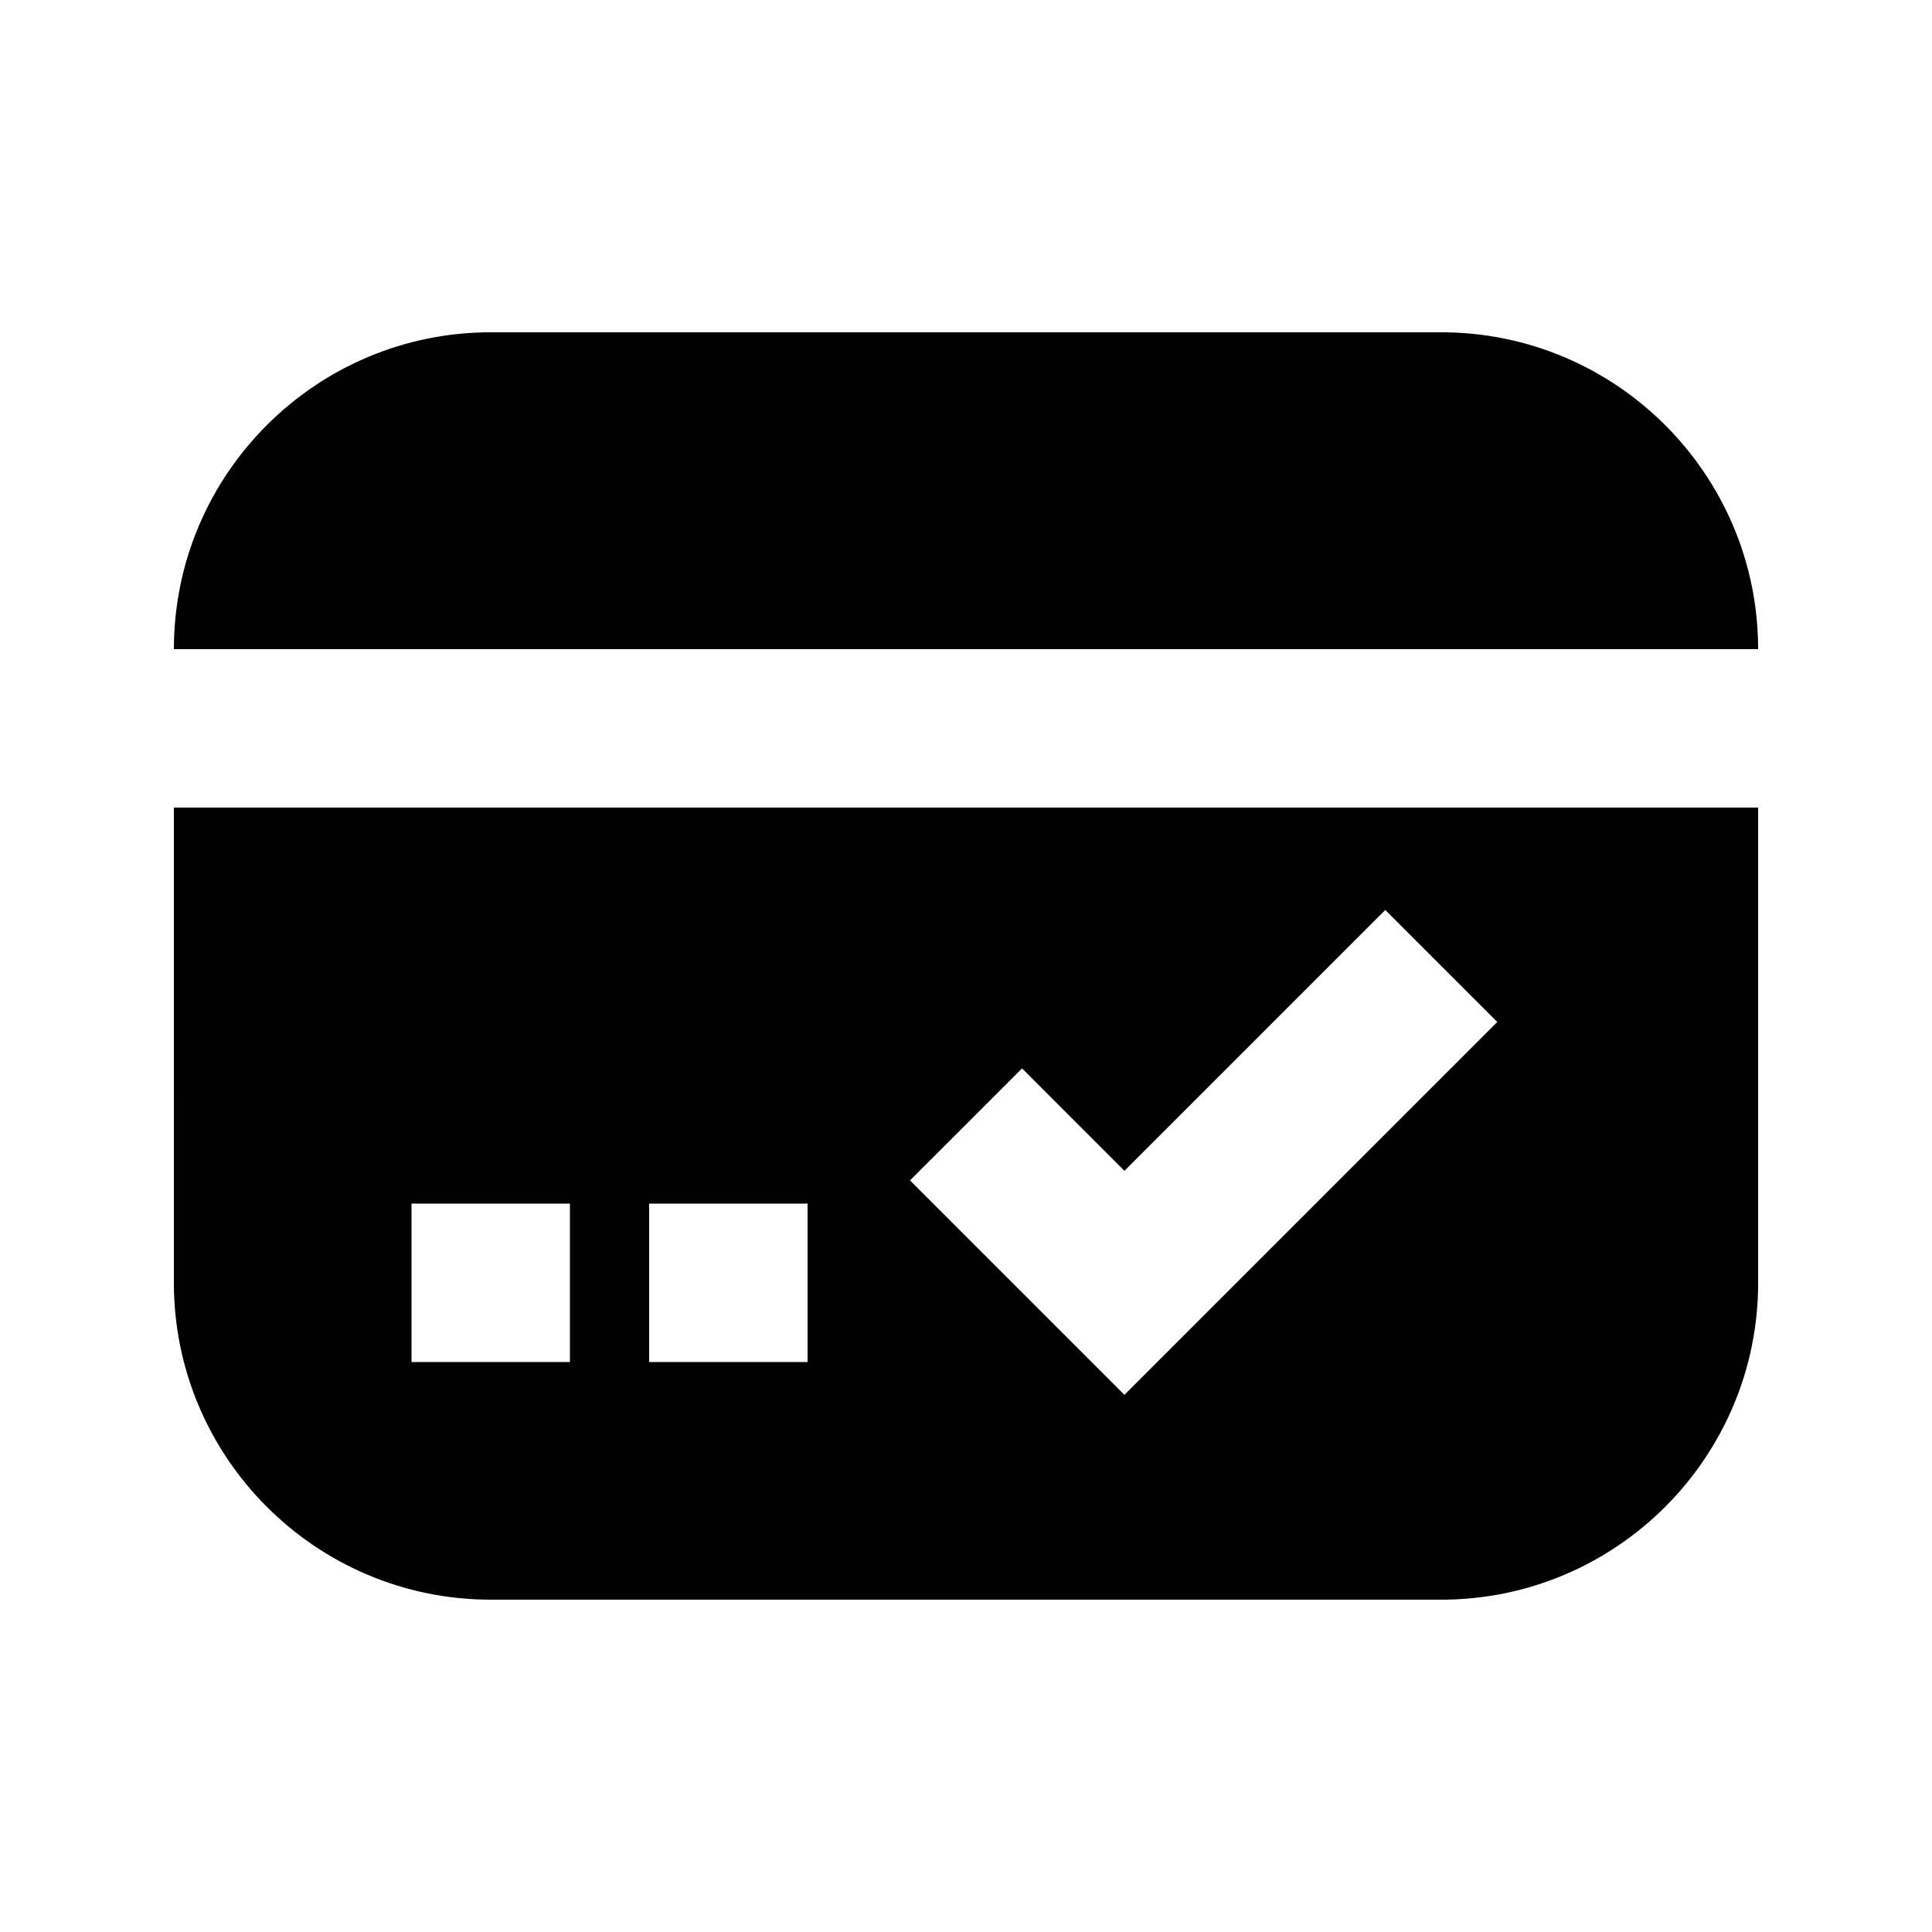
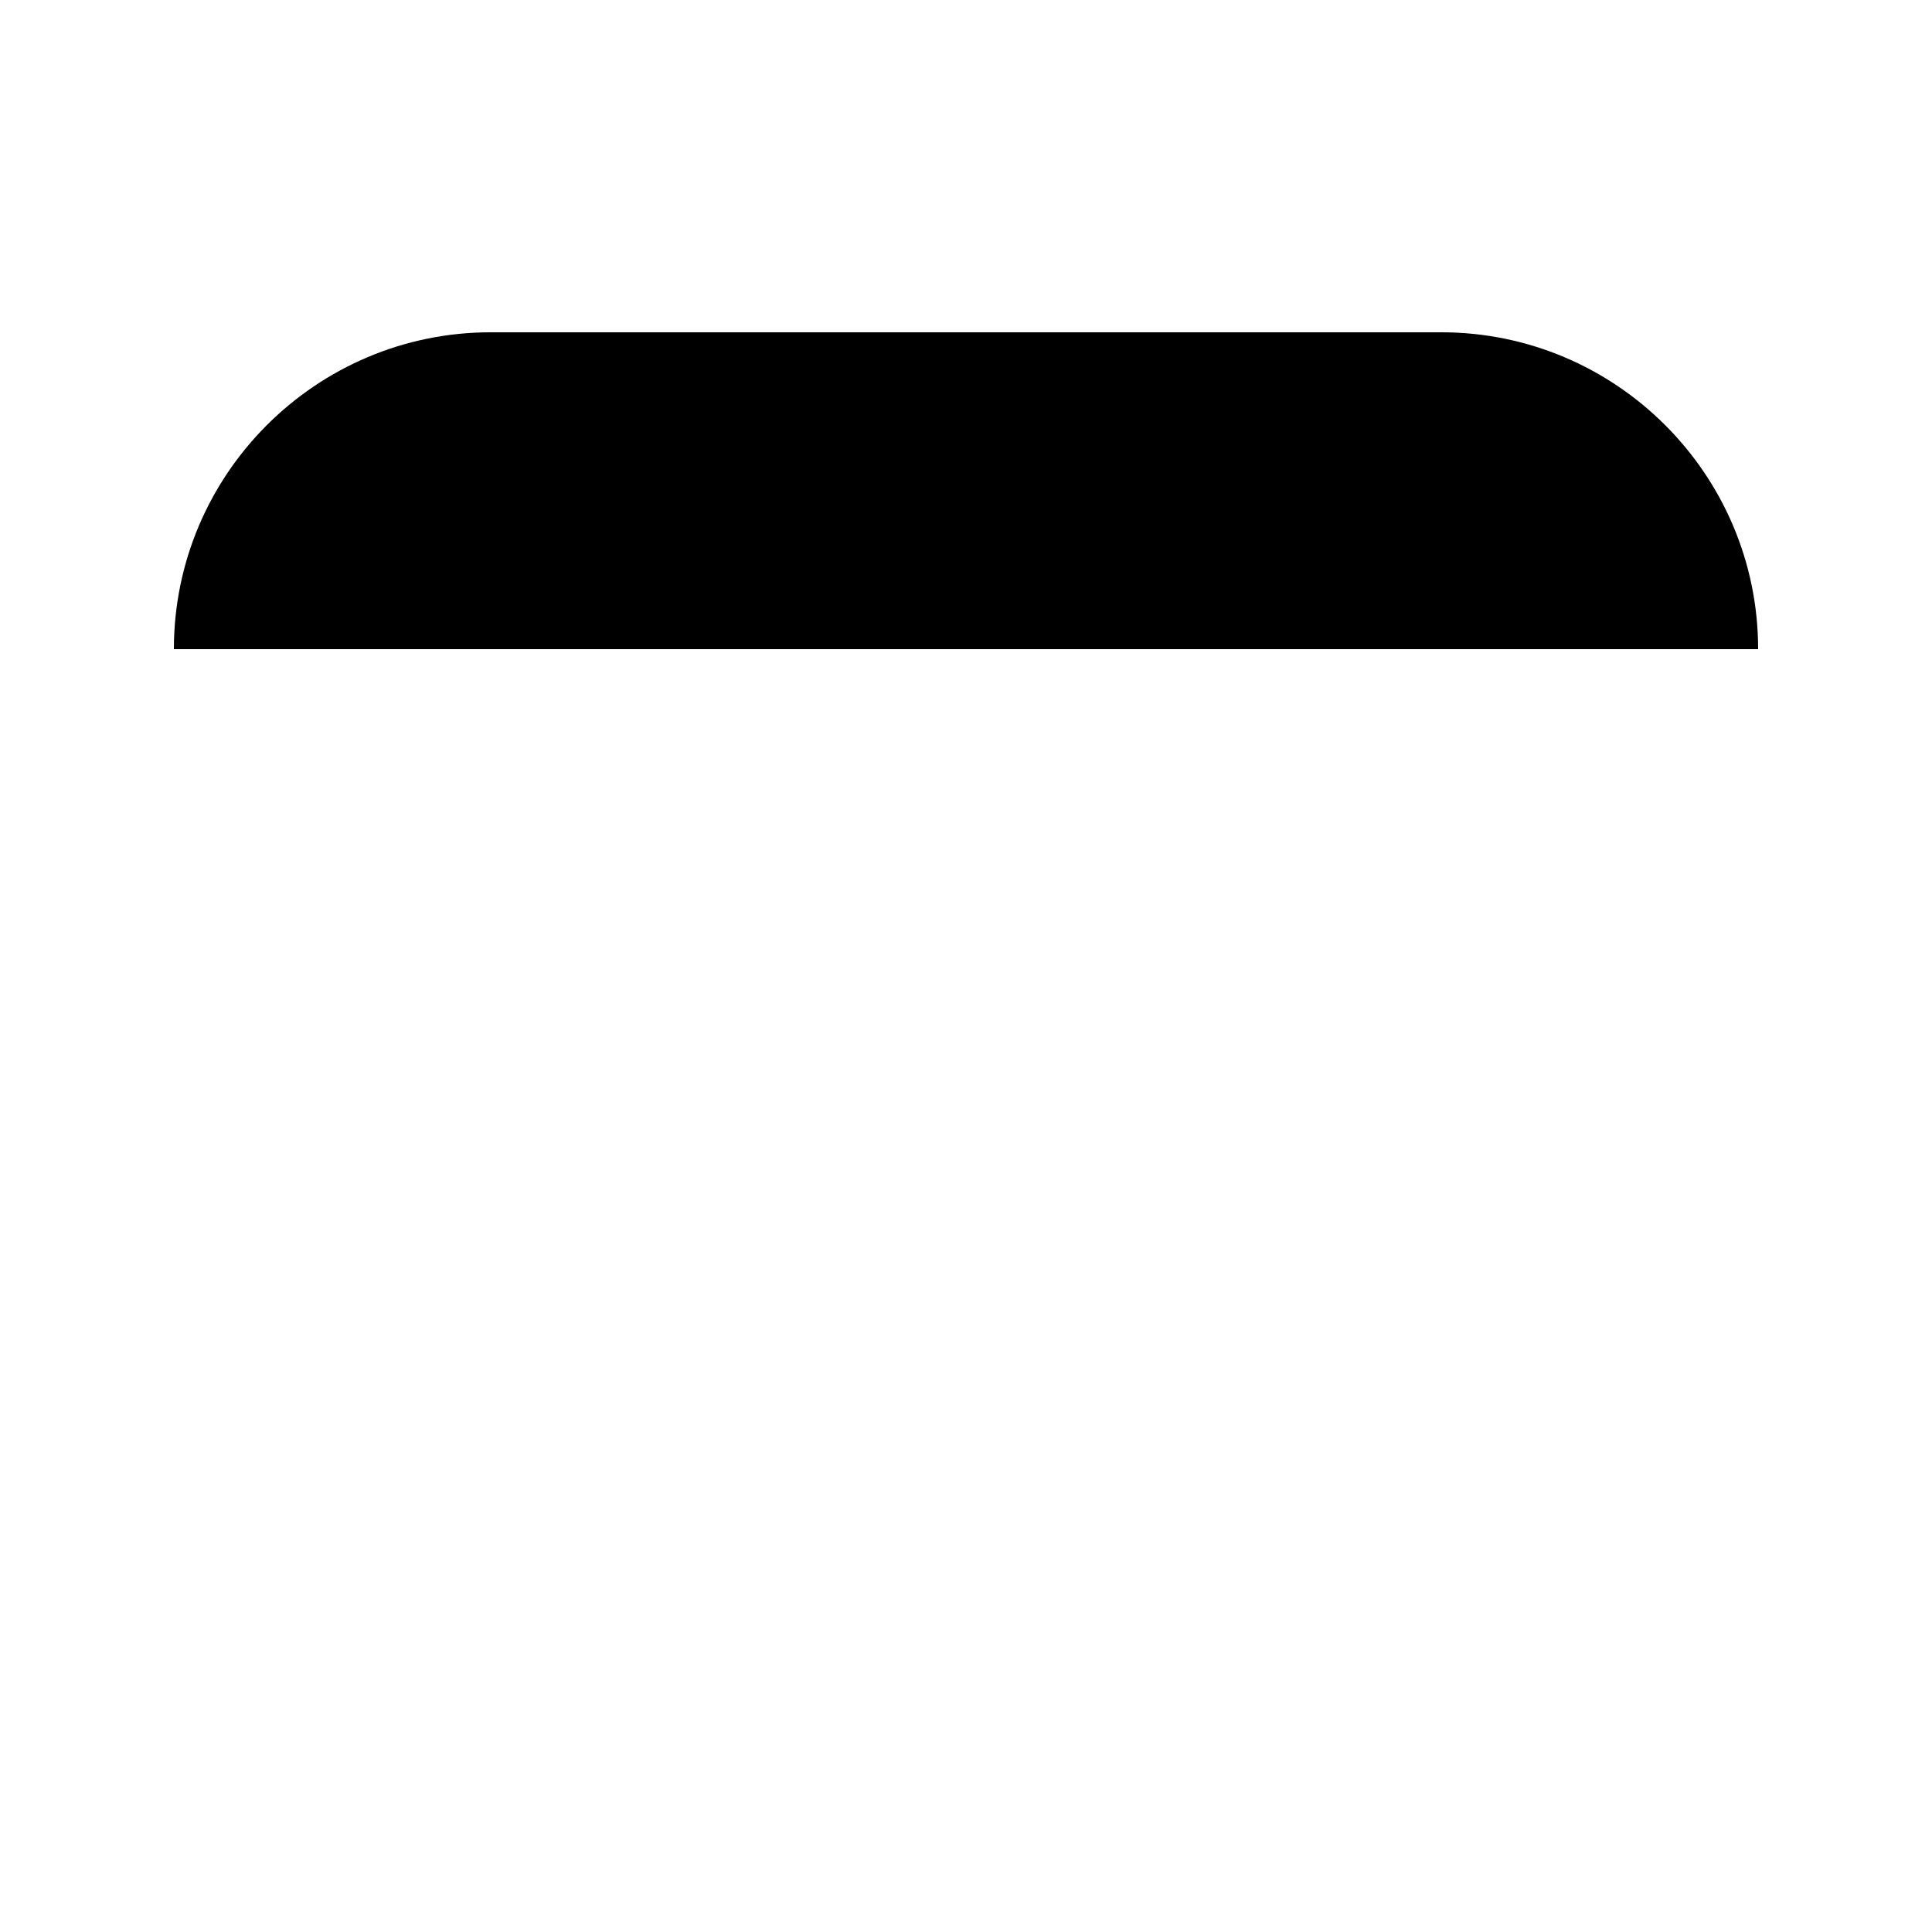
<svg xmlns="http://www.w3.org/2000/svg" fill="#000000" width="800px" height="800px" version="1.1" viewBox="144 144 512 512">
  <g>
-     <path d="m525.95 232.06h-251.9c-46.309 0-83.969 37.66-83.969 83.969h419.84c0-46.309-37.66-83.969-83.969-83.969z" />
-     <path d="m190.08 483.96c0 46.309 37.66 83.969 83.969 83.969h251.91c46.309 0 83.969-37.66 83.969-83.969v-125.95l-419.84 0.004zm224.78-56.824 27.125 27.145 69.125-69.125 29.684 29.684-98.809 98.805-56.824-56.824zm-98.828 35.836h41.984v41.984l-41.984-0.004zm-62.977 0h41.984v41.984l-41.984-0.004z" />
+     <path d="m525.95 232.06h-251.9c-46.309 0-83.969 37.66-83.969 83.969h419.84c0-46.309-37.66-83.969-83.969-83.969" />
  </g>
</svg>